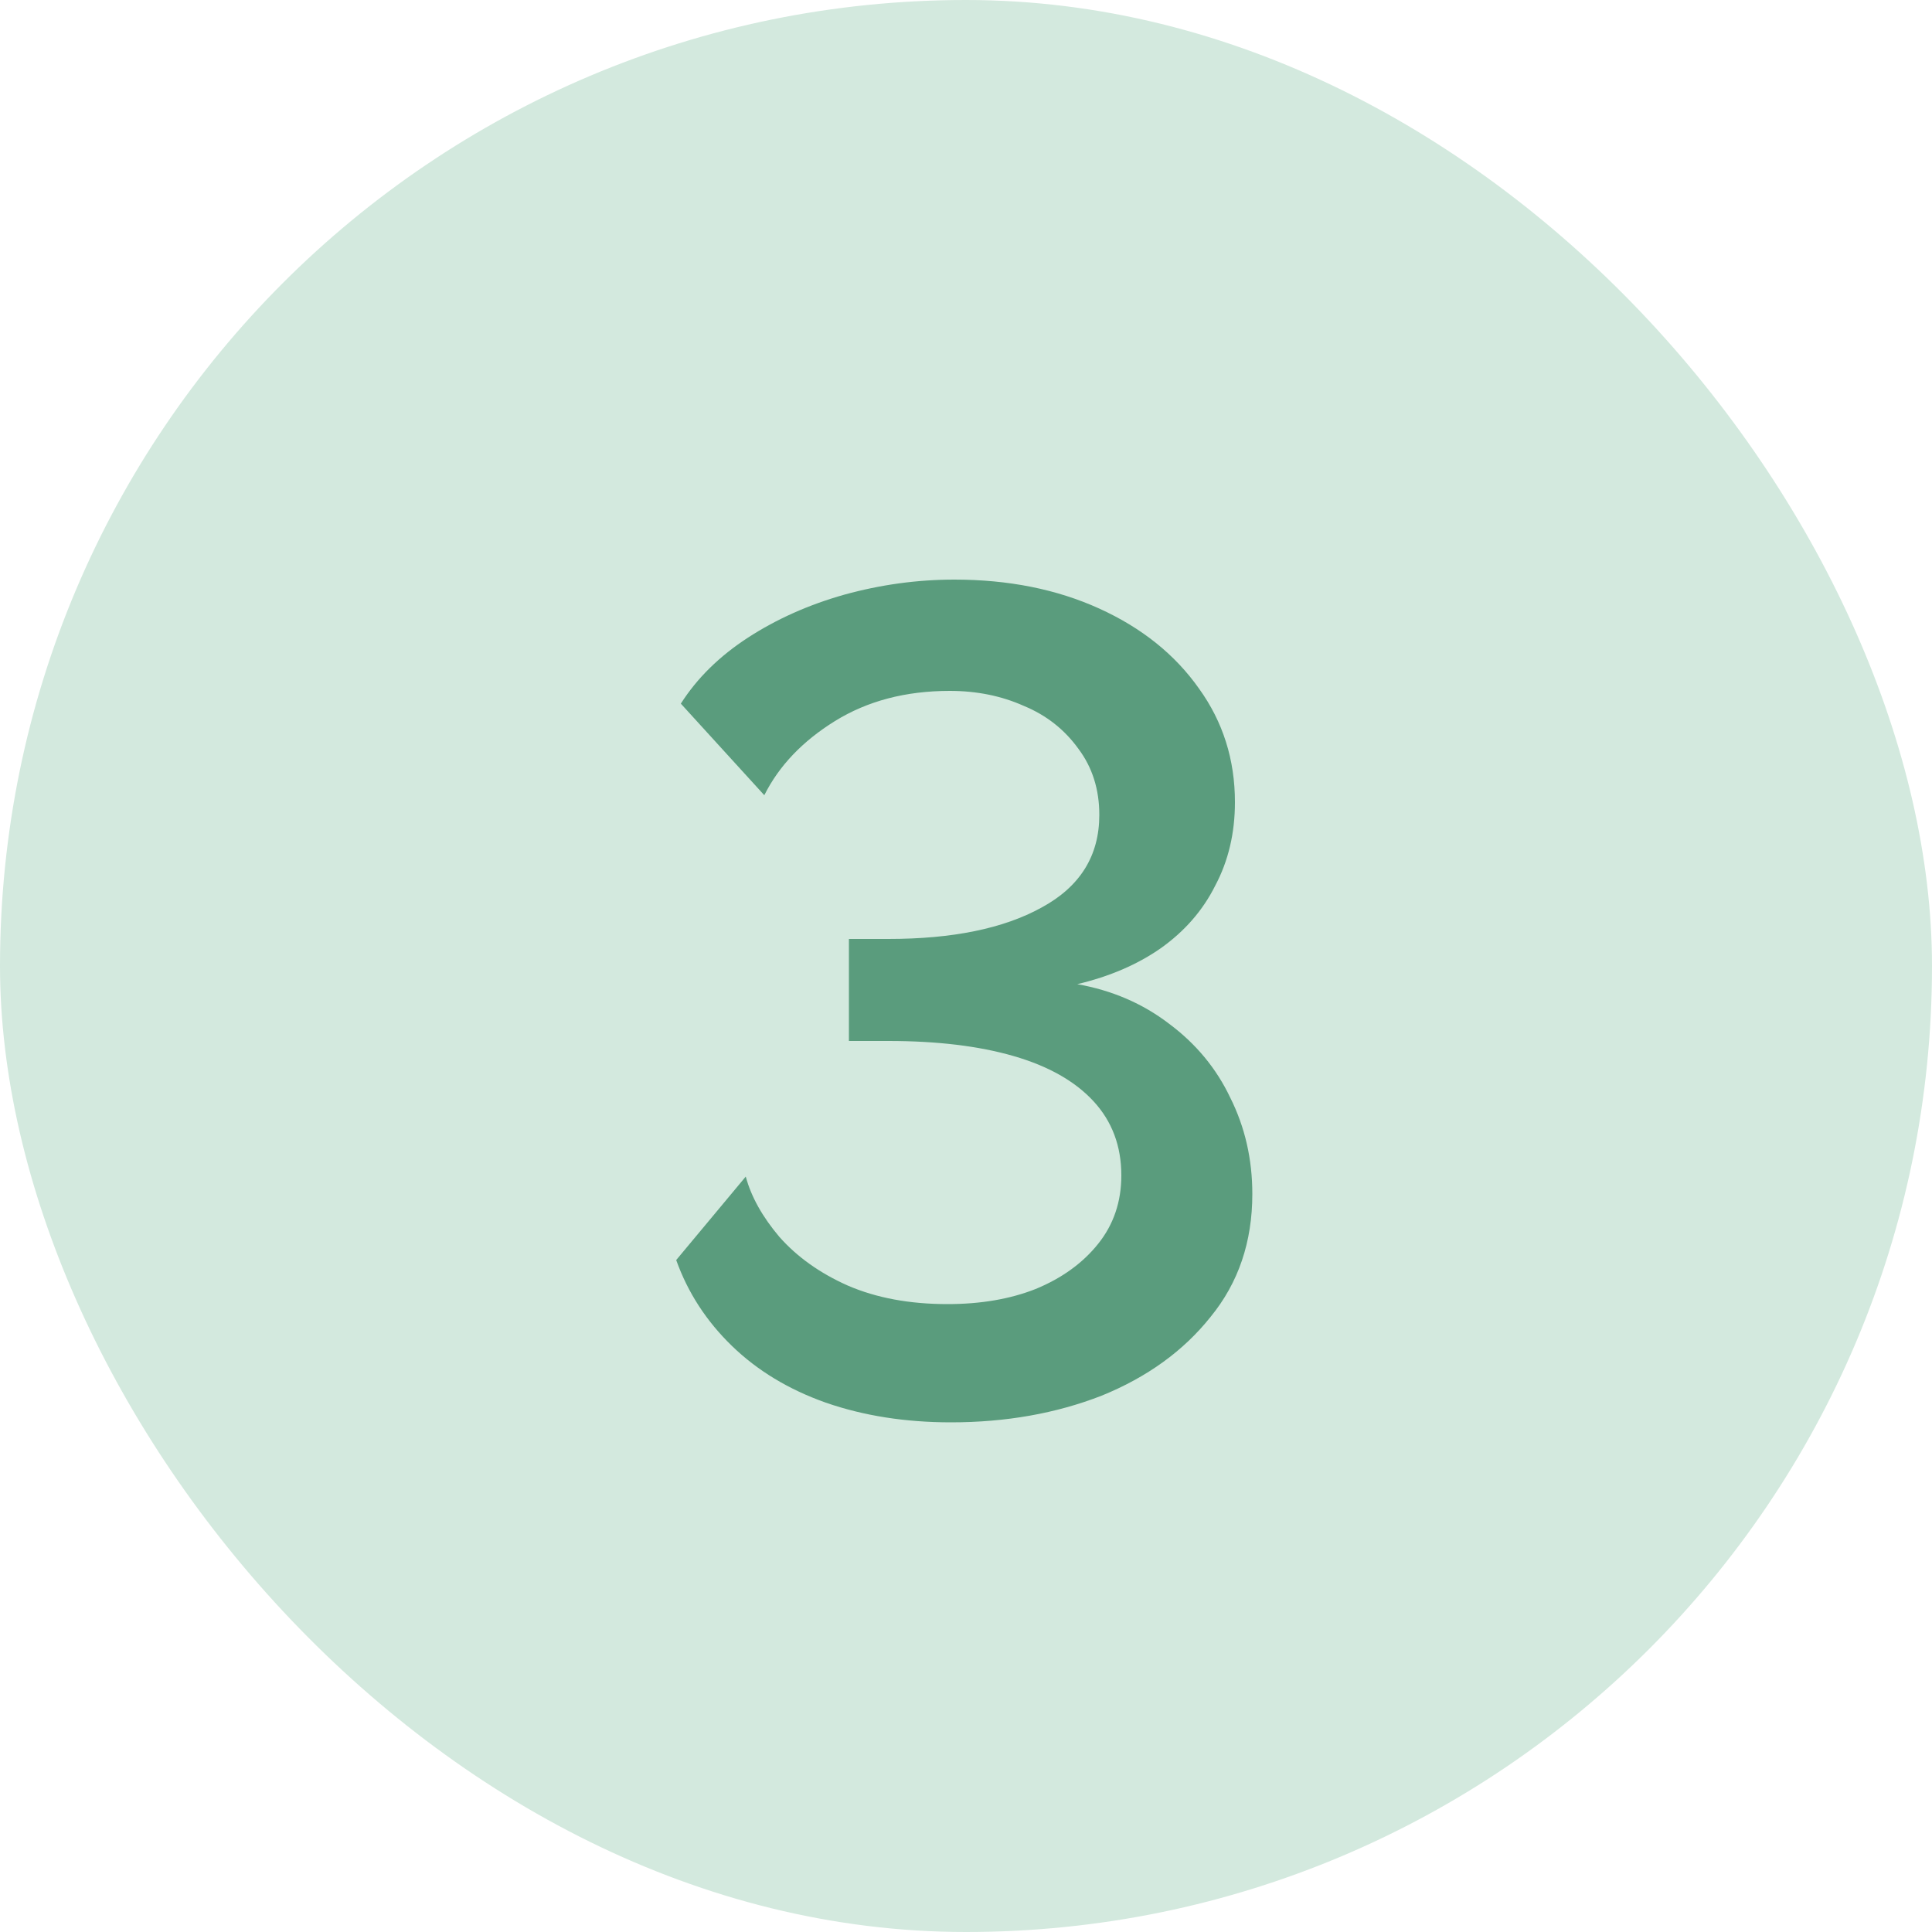
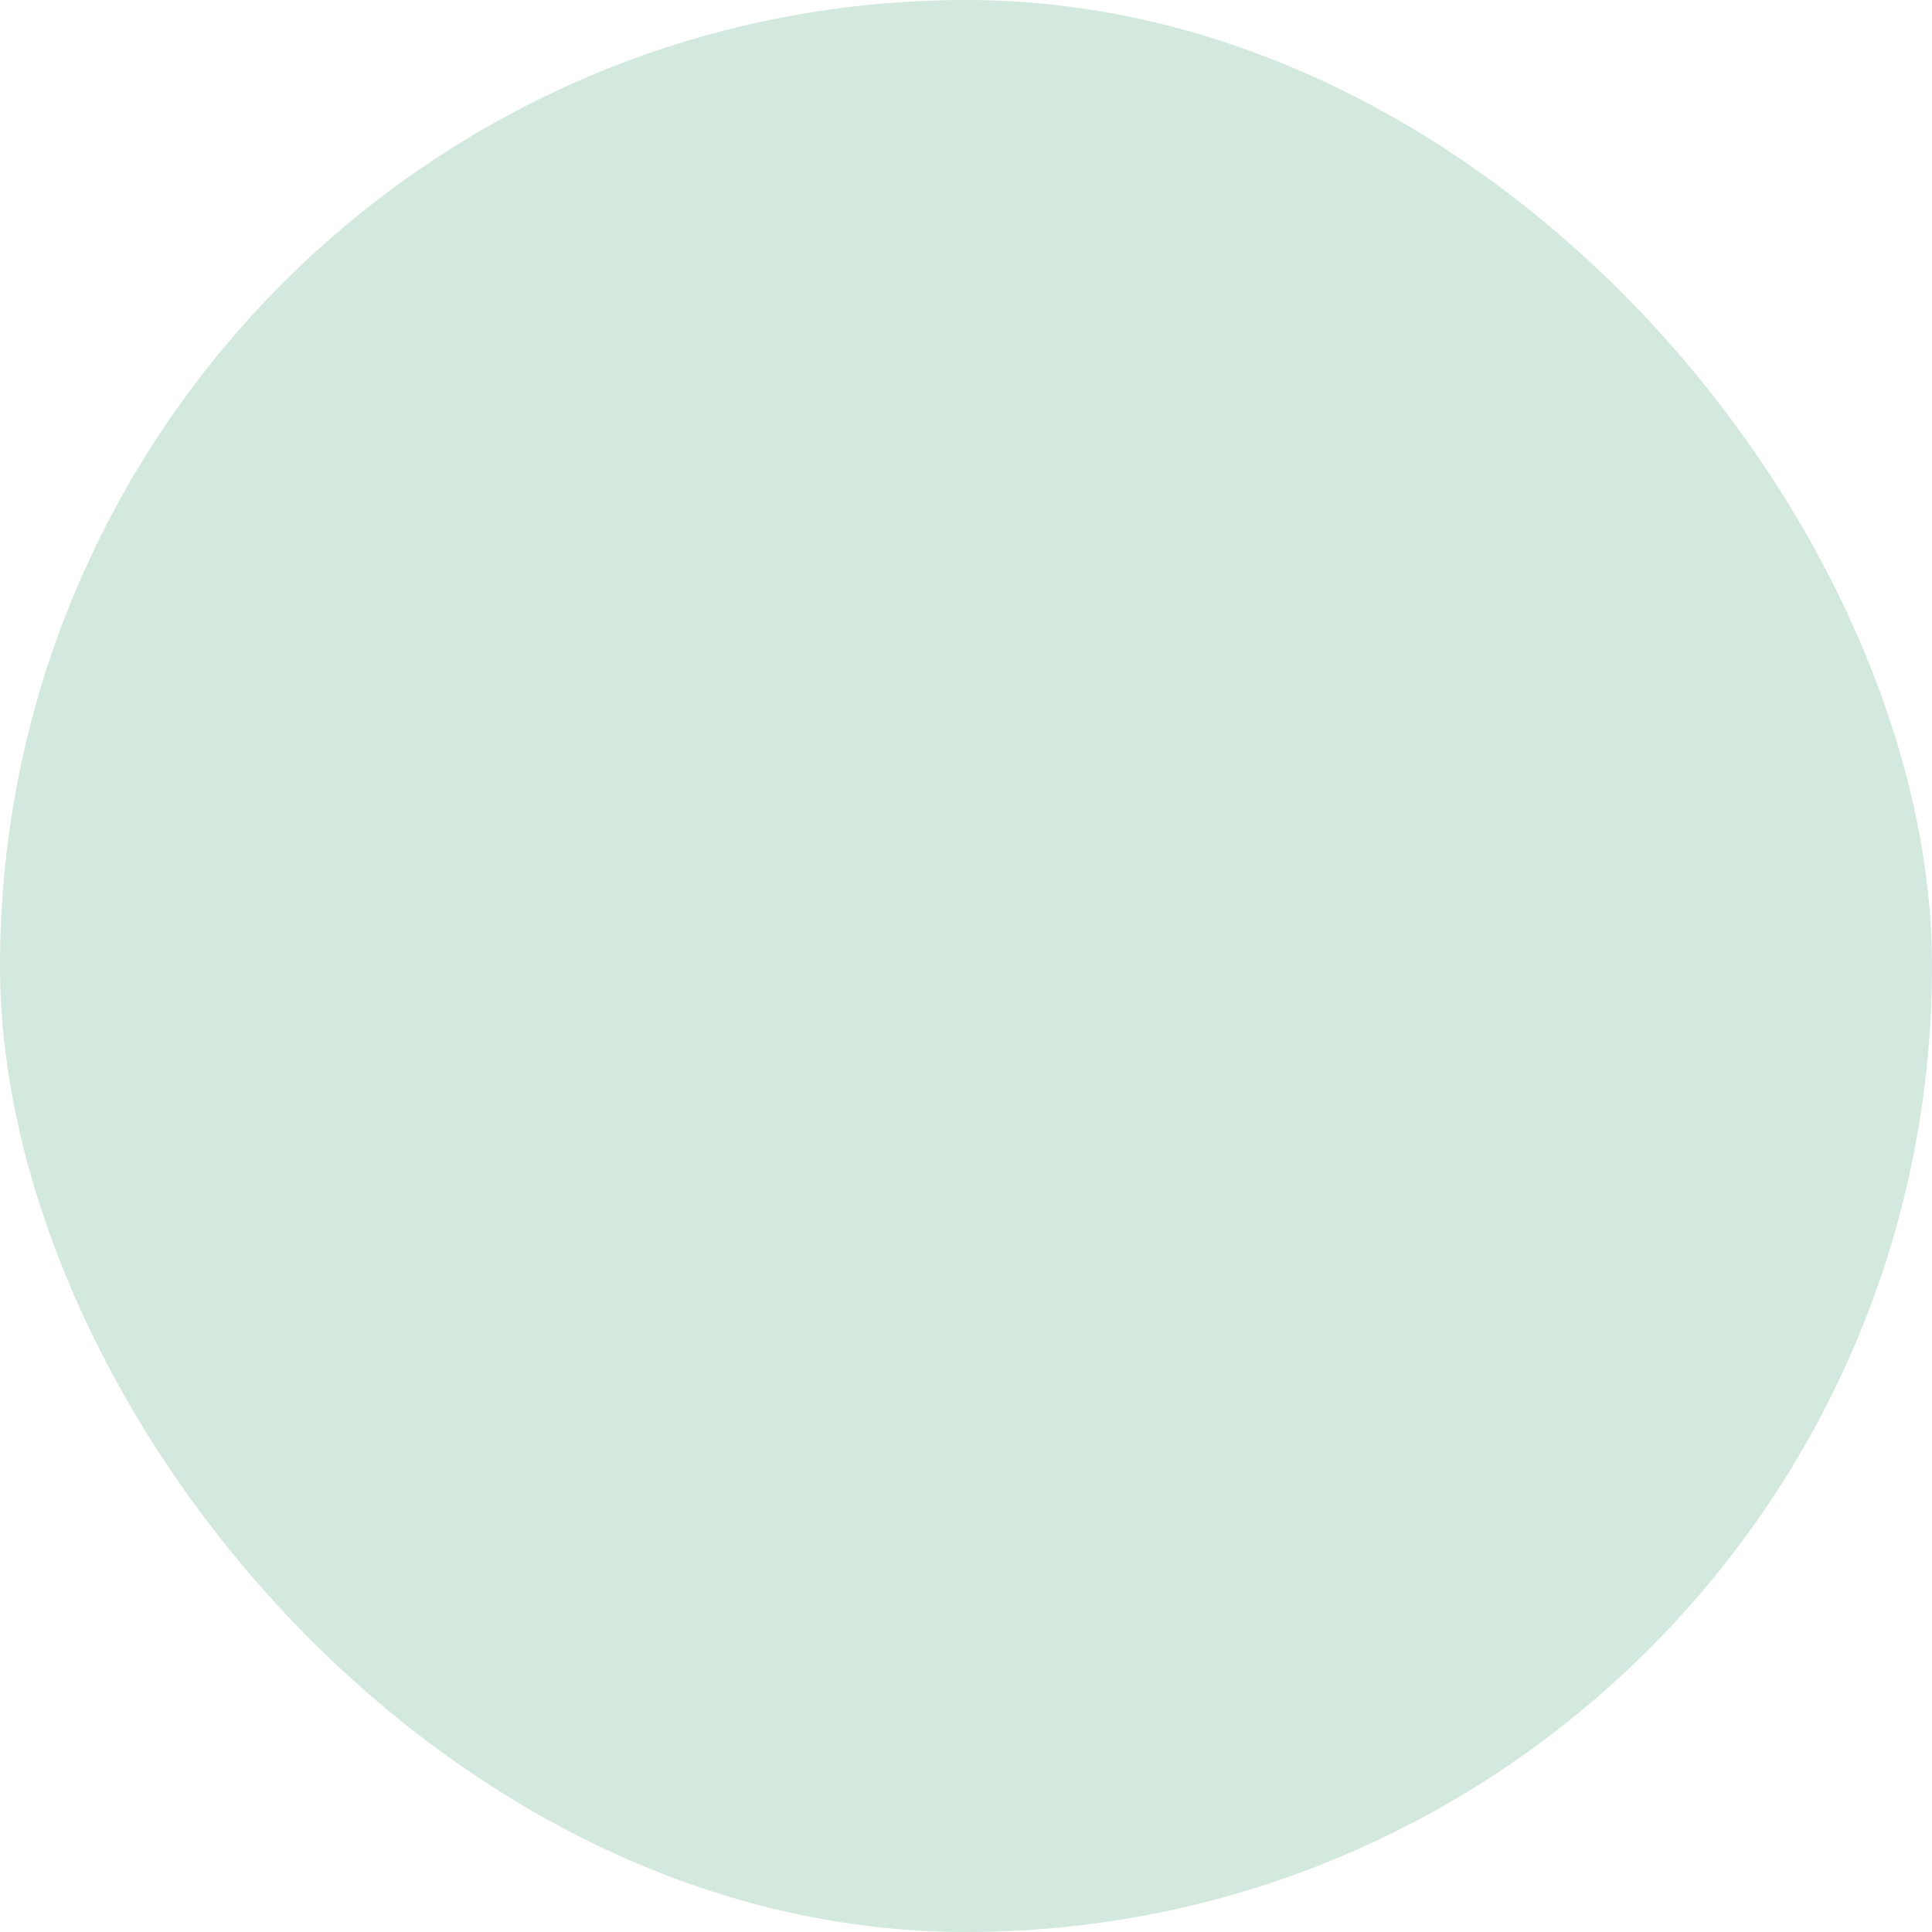
<svg xmlns="http://www.w3.org/2000/svg" width="40" height="40" viewBox="0 0 40 40" fill="none">
  <rect width="40" height="40" rx="20" fill="#D3E9DE" />
-   <path d="M19.688 29.448C18.744 29.448 17.88 29.312 17.096 29.04C16.328 28.768 15.68 28.376 15.152 27.864C14.624 27.352 14.24 26.76 14 26.088L15.44 24.36C15.552 24.776 15.784 25.192 16.136 25.608C16.504 26.024 16.976 26.36 17.552 26.616C18.144 26.872 18.832 27 19.616 27C20.304 27 20.912 26.896 21.44 26.688C21.984 26.464 22.416 26.152 22.736 25.752C23.056 25.352 23.216 24.88 23.216 24.336C23.216 23.728 23.024 23.216 22.64 22.8C22.256 22.384 21.704 22.072 20.984 21.864C20.264 21.656 19.4 21.552 18.392 21.552H17.576V19.44H18.392C19.72 19.44 20.776 19.224 21.56 18.792C22.36 18.36 22.76 17.72 22.76 16.872C22.76 16.344 22.616 15.888 22.328 15.504C22.04 15.104 21.664 14.808 21.2 14.616C20.736 14.408 20.224 14.304 19.664 14.304C18.752 14.304 17.96 14.512 17.288 14.928C16.616 15.344 16.128 15.856 15.824 16.464L14.096 14.568C14.432 14.04 14.896 13.584 15.488 13.2C16.08 12.816 16.744 12.52 17.48 12.312C18.232 12.104 18.992 12 19.76 12C20.88 12 21.88 12.2 22.76 12.6C23.64 13 24.328 13.552 24.824 14.256C25.32 14.944 25.568 15.728 25.568 16.608C25.568 17.248 25.432 17.824 25.16 18.336C24.904 18.848 24.528 19.28 24.032 19.632C23.552 19.968 22.976 20.216 22.304 20.376C23.024 20.504 23.656 20.776 24.2 21.192C24.76 21.608 25.184 22.12 25.472 22.728C25.776 23.336 25.928 24 25.928 24.72C25.928 25.712 25.64 26.56 25.064 27.264C24.504 27.968 23.752 28.512 22.808 28.896C21.864 29.264 20.824 29.448 19.688 29.448Z" fill="#5A9C7D" />
</svg>